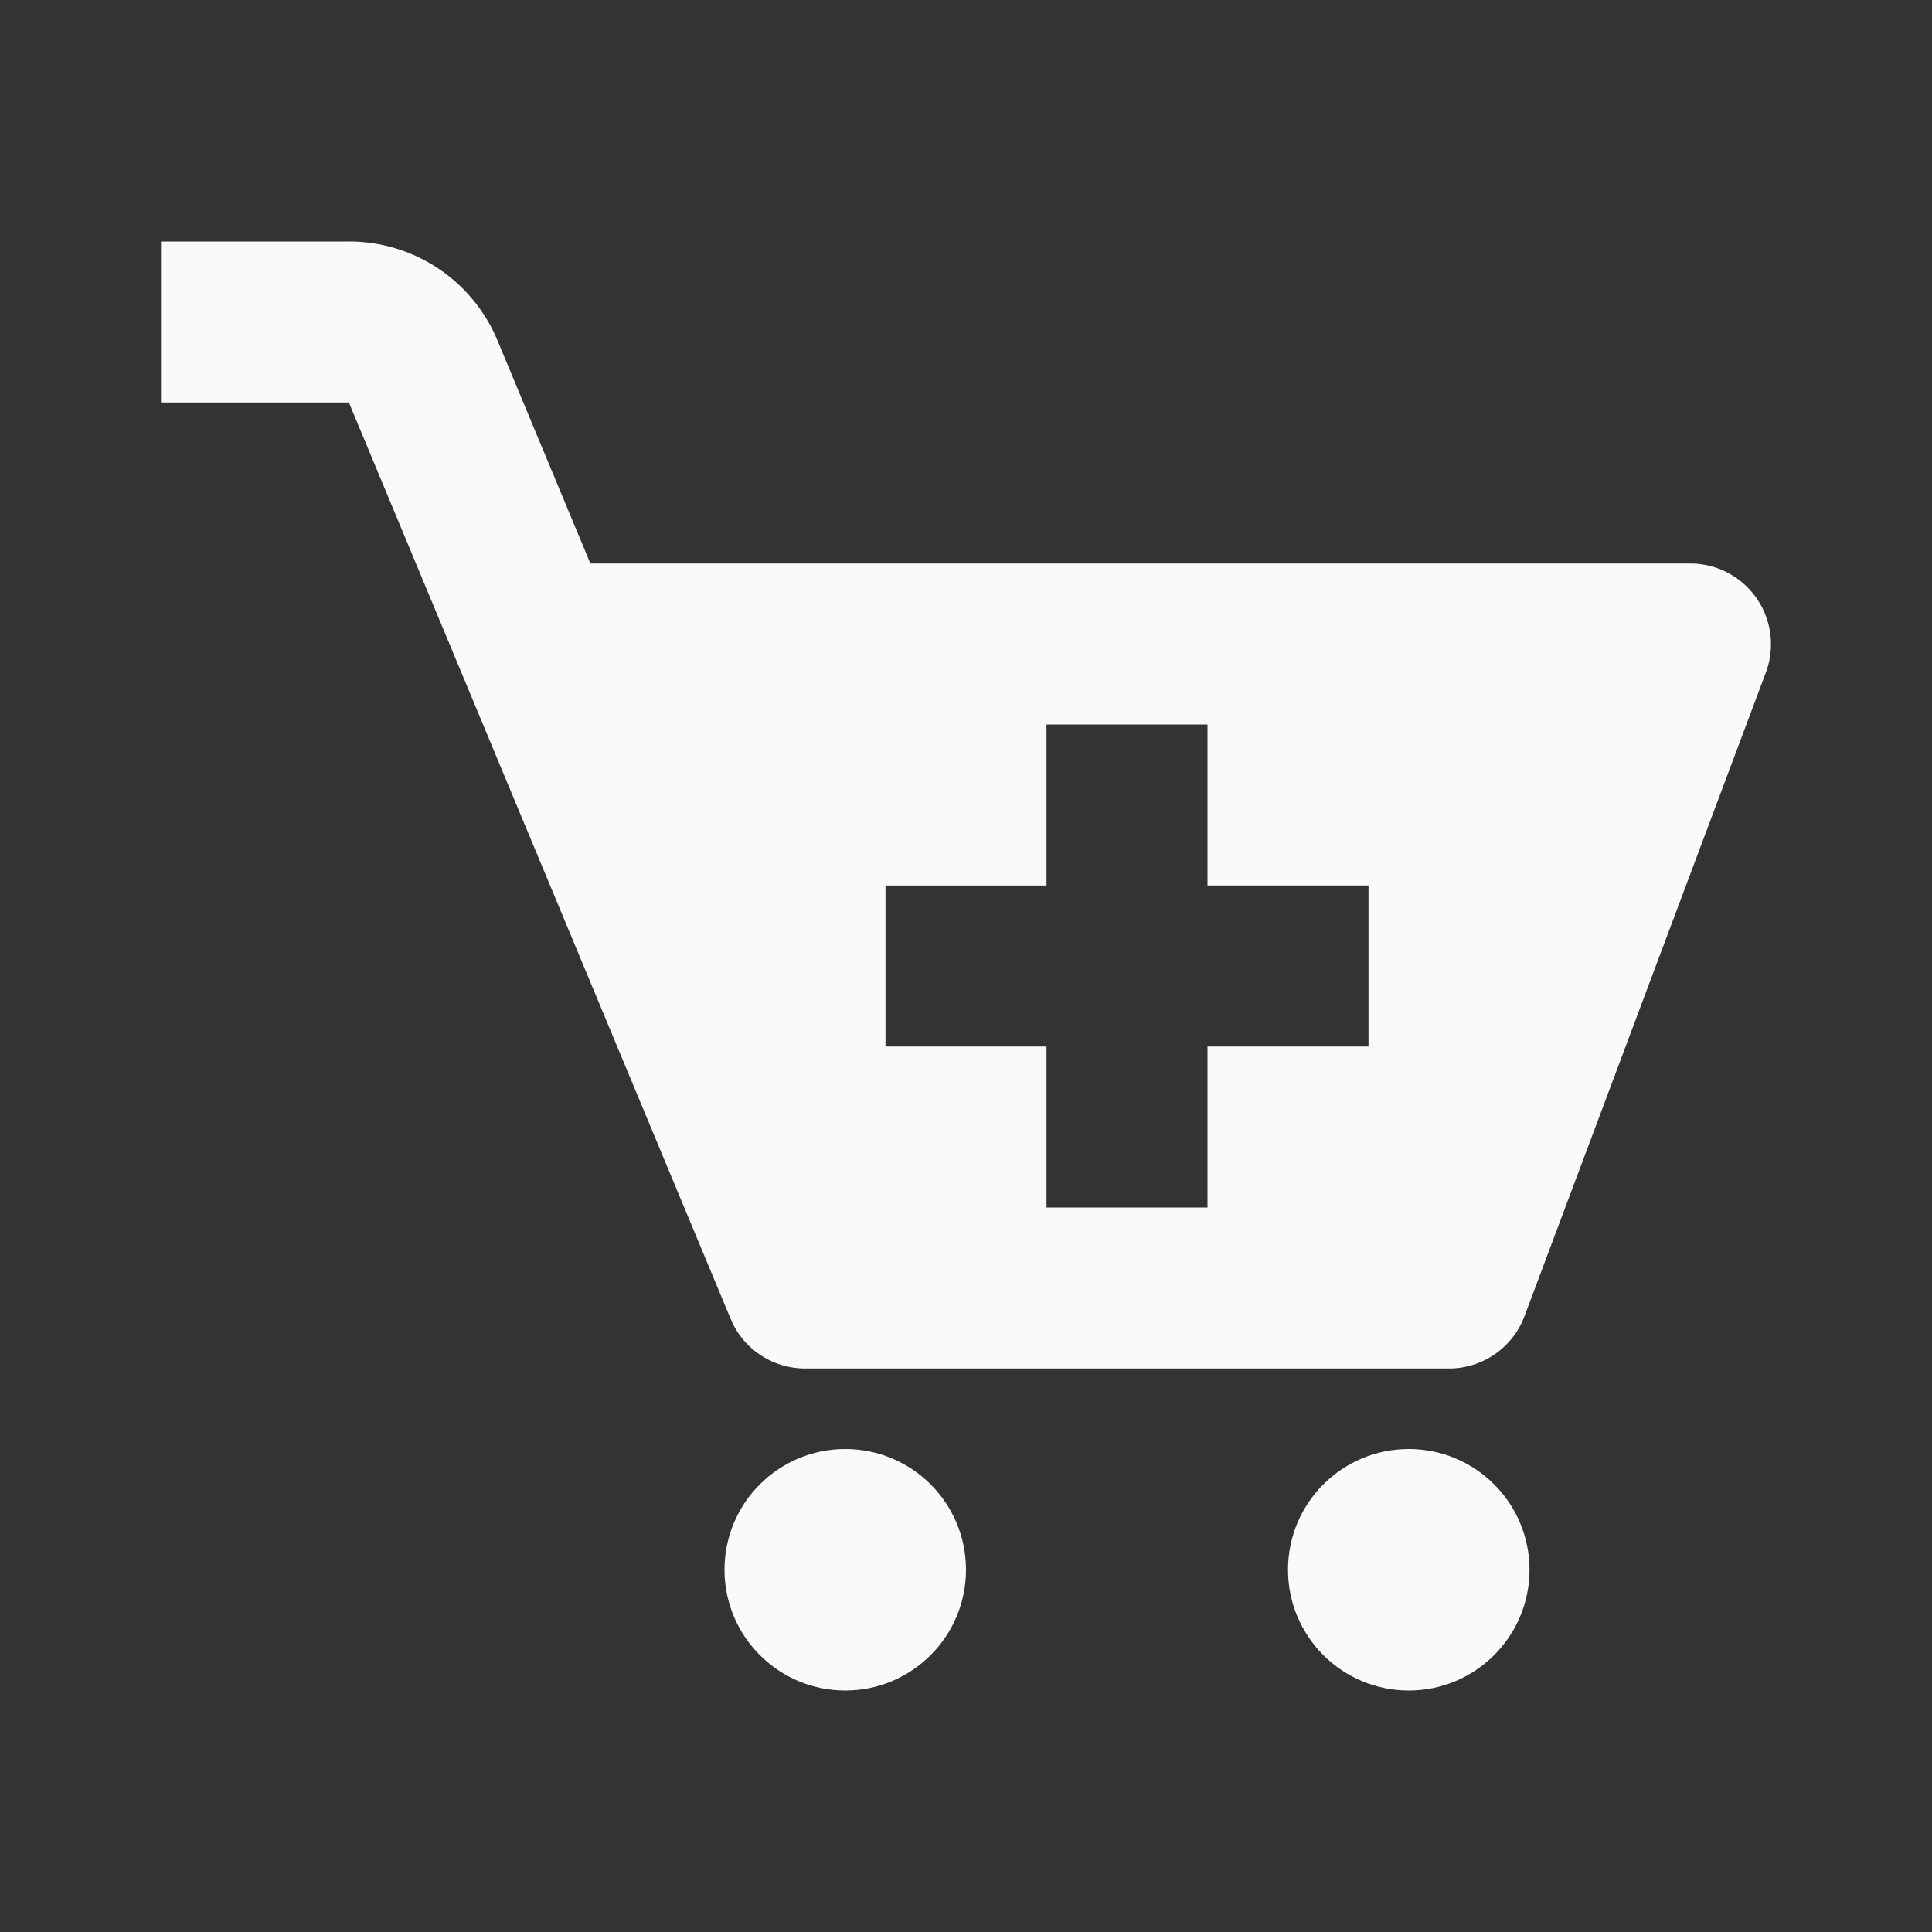
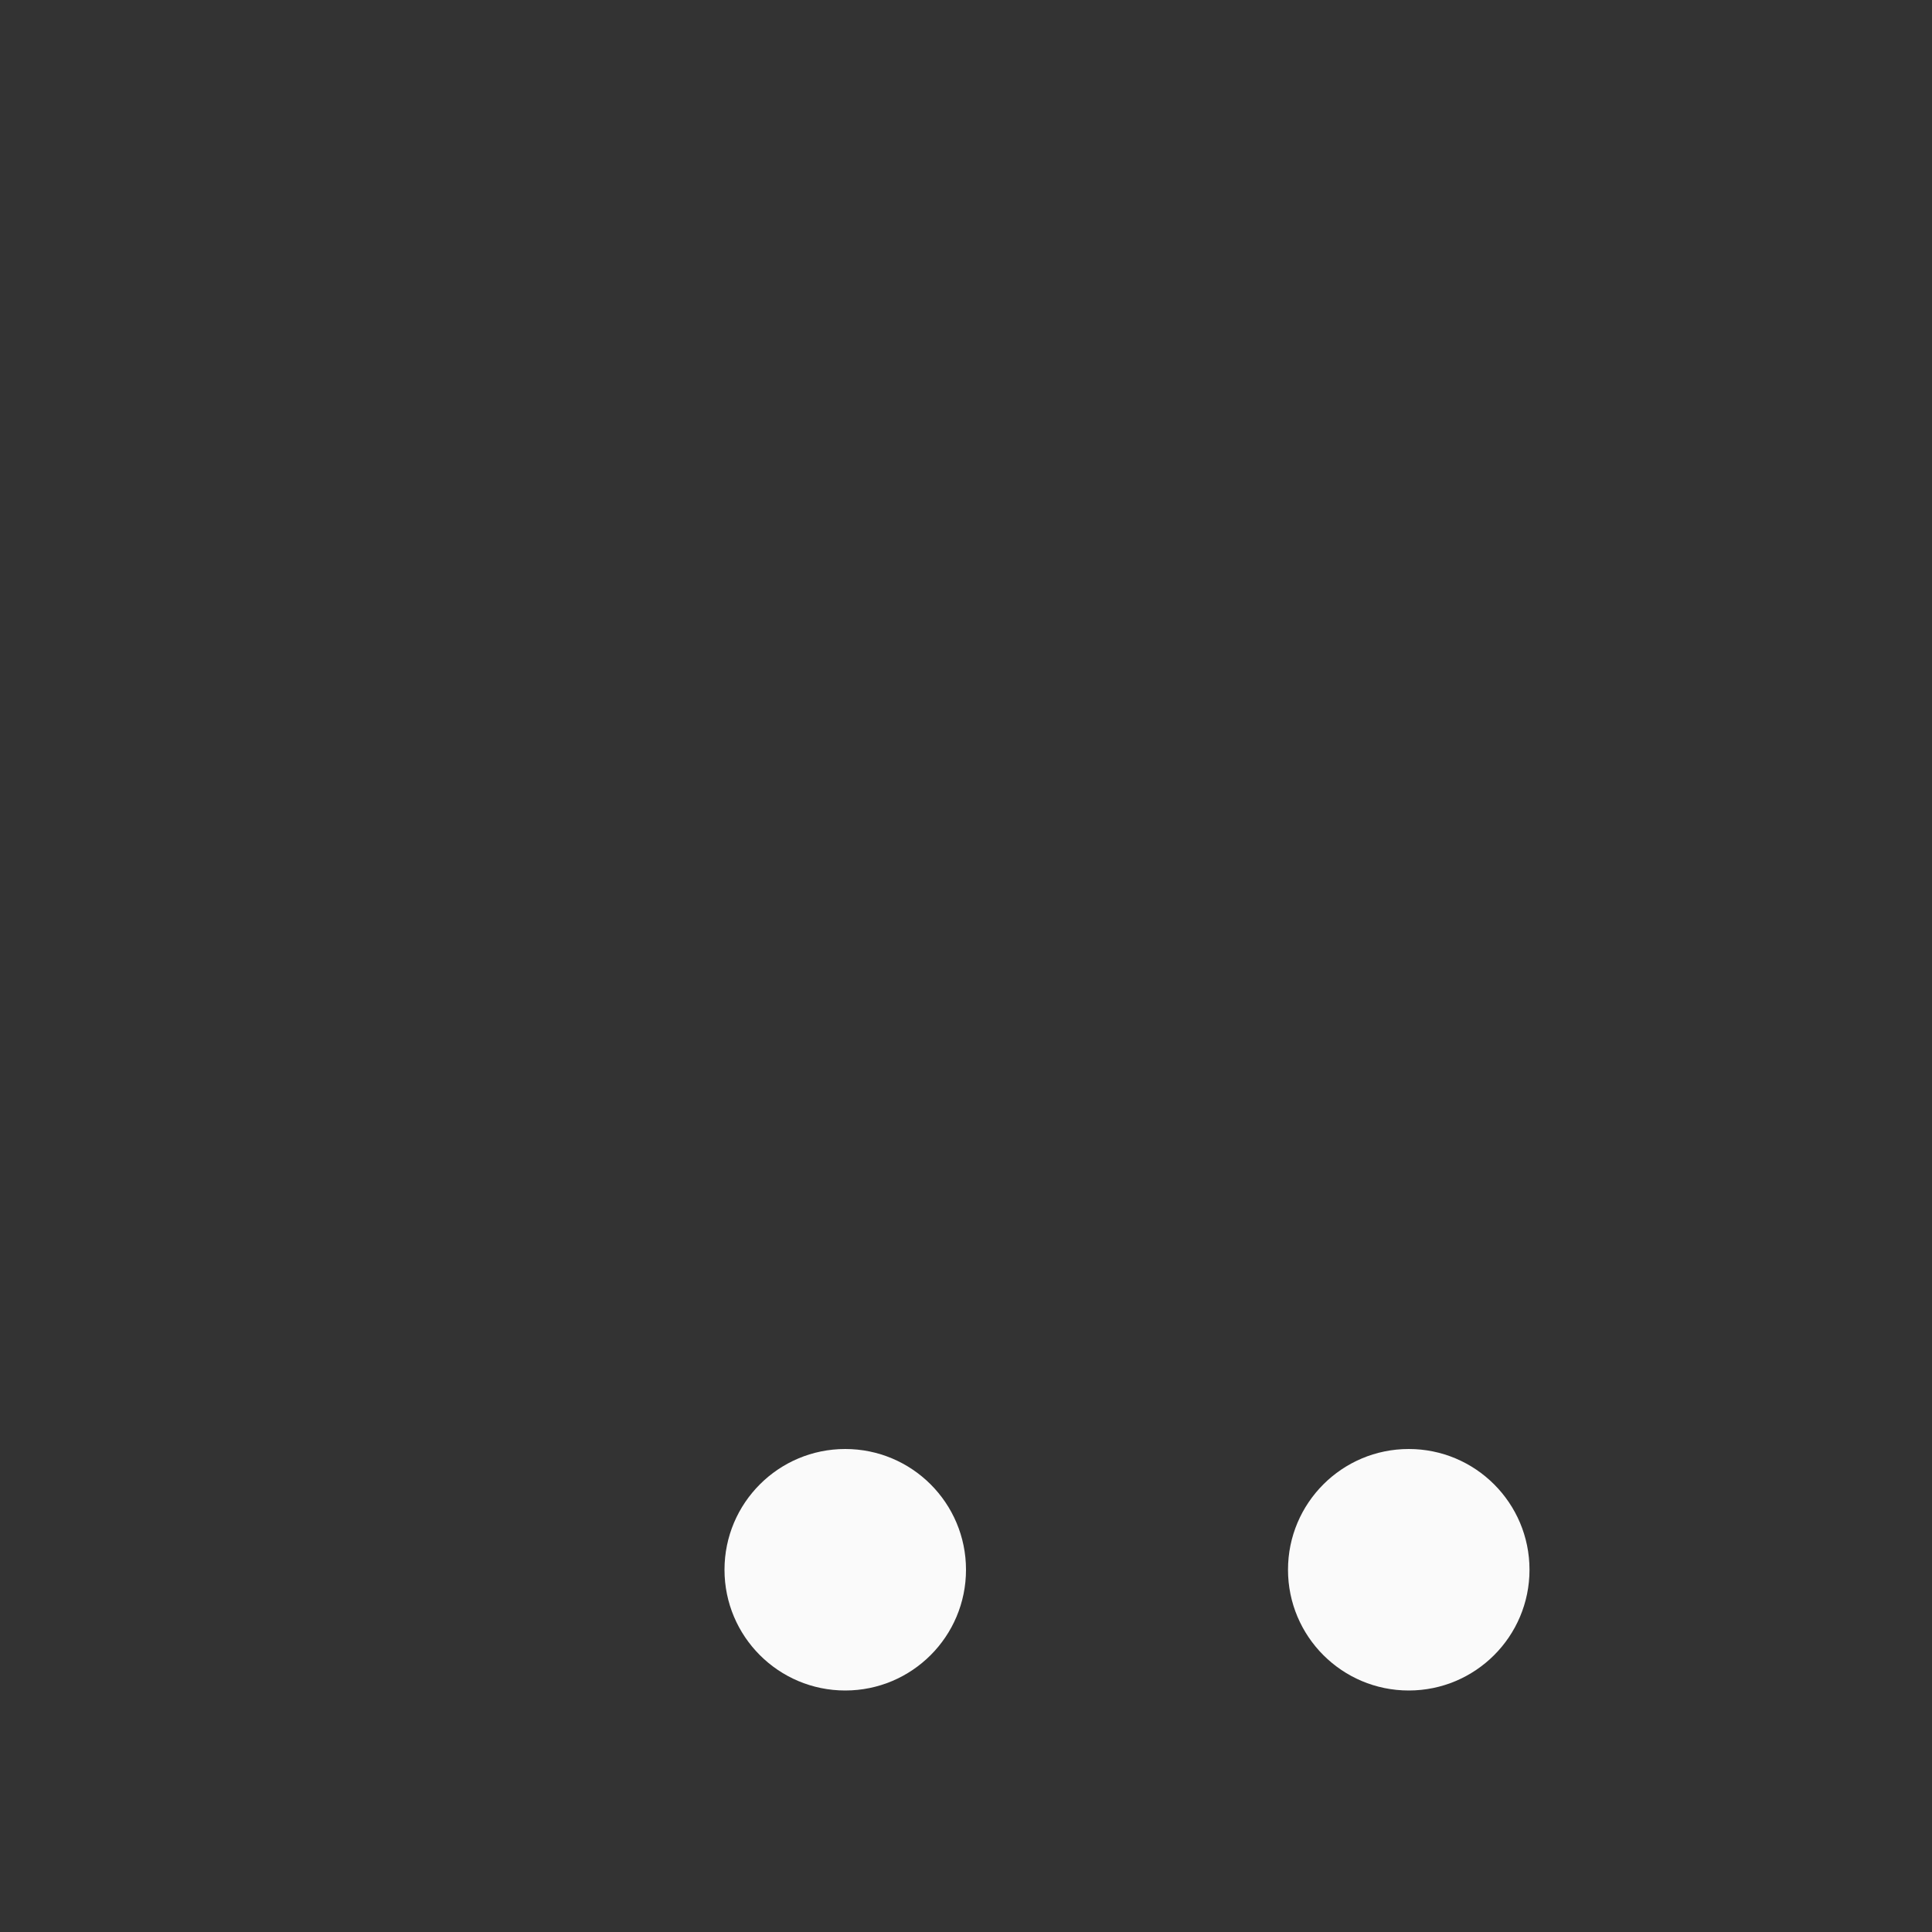
<svg xmlns="http://www.w3.org/2000/svg" height="24" viewBox="0 0 24 24" width="24">
  <rect x="0" y="0" width="24" height="24" fill="#333333" stroke="none" />
  <circle cx="10.5" cy="19.5" r="1.5" fill="#fafafa" opacity="1" original-fill="#000000" />
  <circle cx="17.5" cy="19.5" r="1.5" fill="#fafafa" opacity="1" original-fill="#000000" />
-   <path d="M21 7H7.334L6.18 4.23A1.995 1.995 0 0 0 4.333 3H2v2h2.334l4.743 11.385c.155.372.52.615.923.615h8c.417 0 .79-.259.937-.648l3-8A1.003 1.003 0 0 0 21 7zm-4 6h-2v2h-2v-2h-2v-2h2V9h2v2h2v2z" fill="#fafafa" opacity="1" original-fill="#000000" />
</svg>